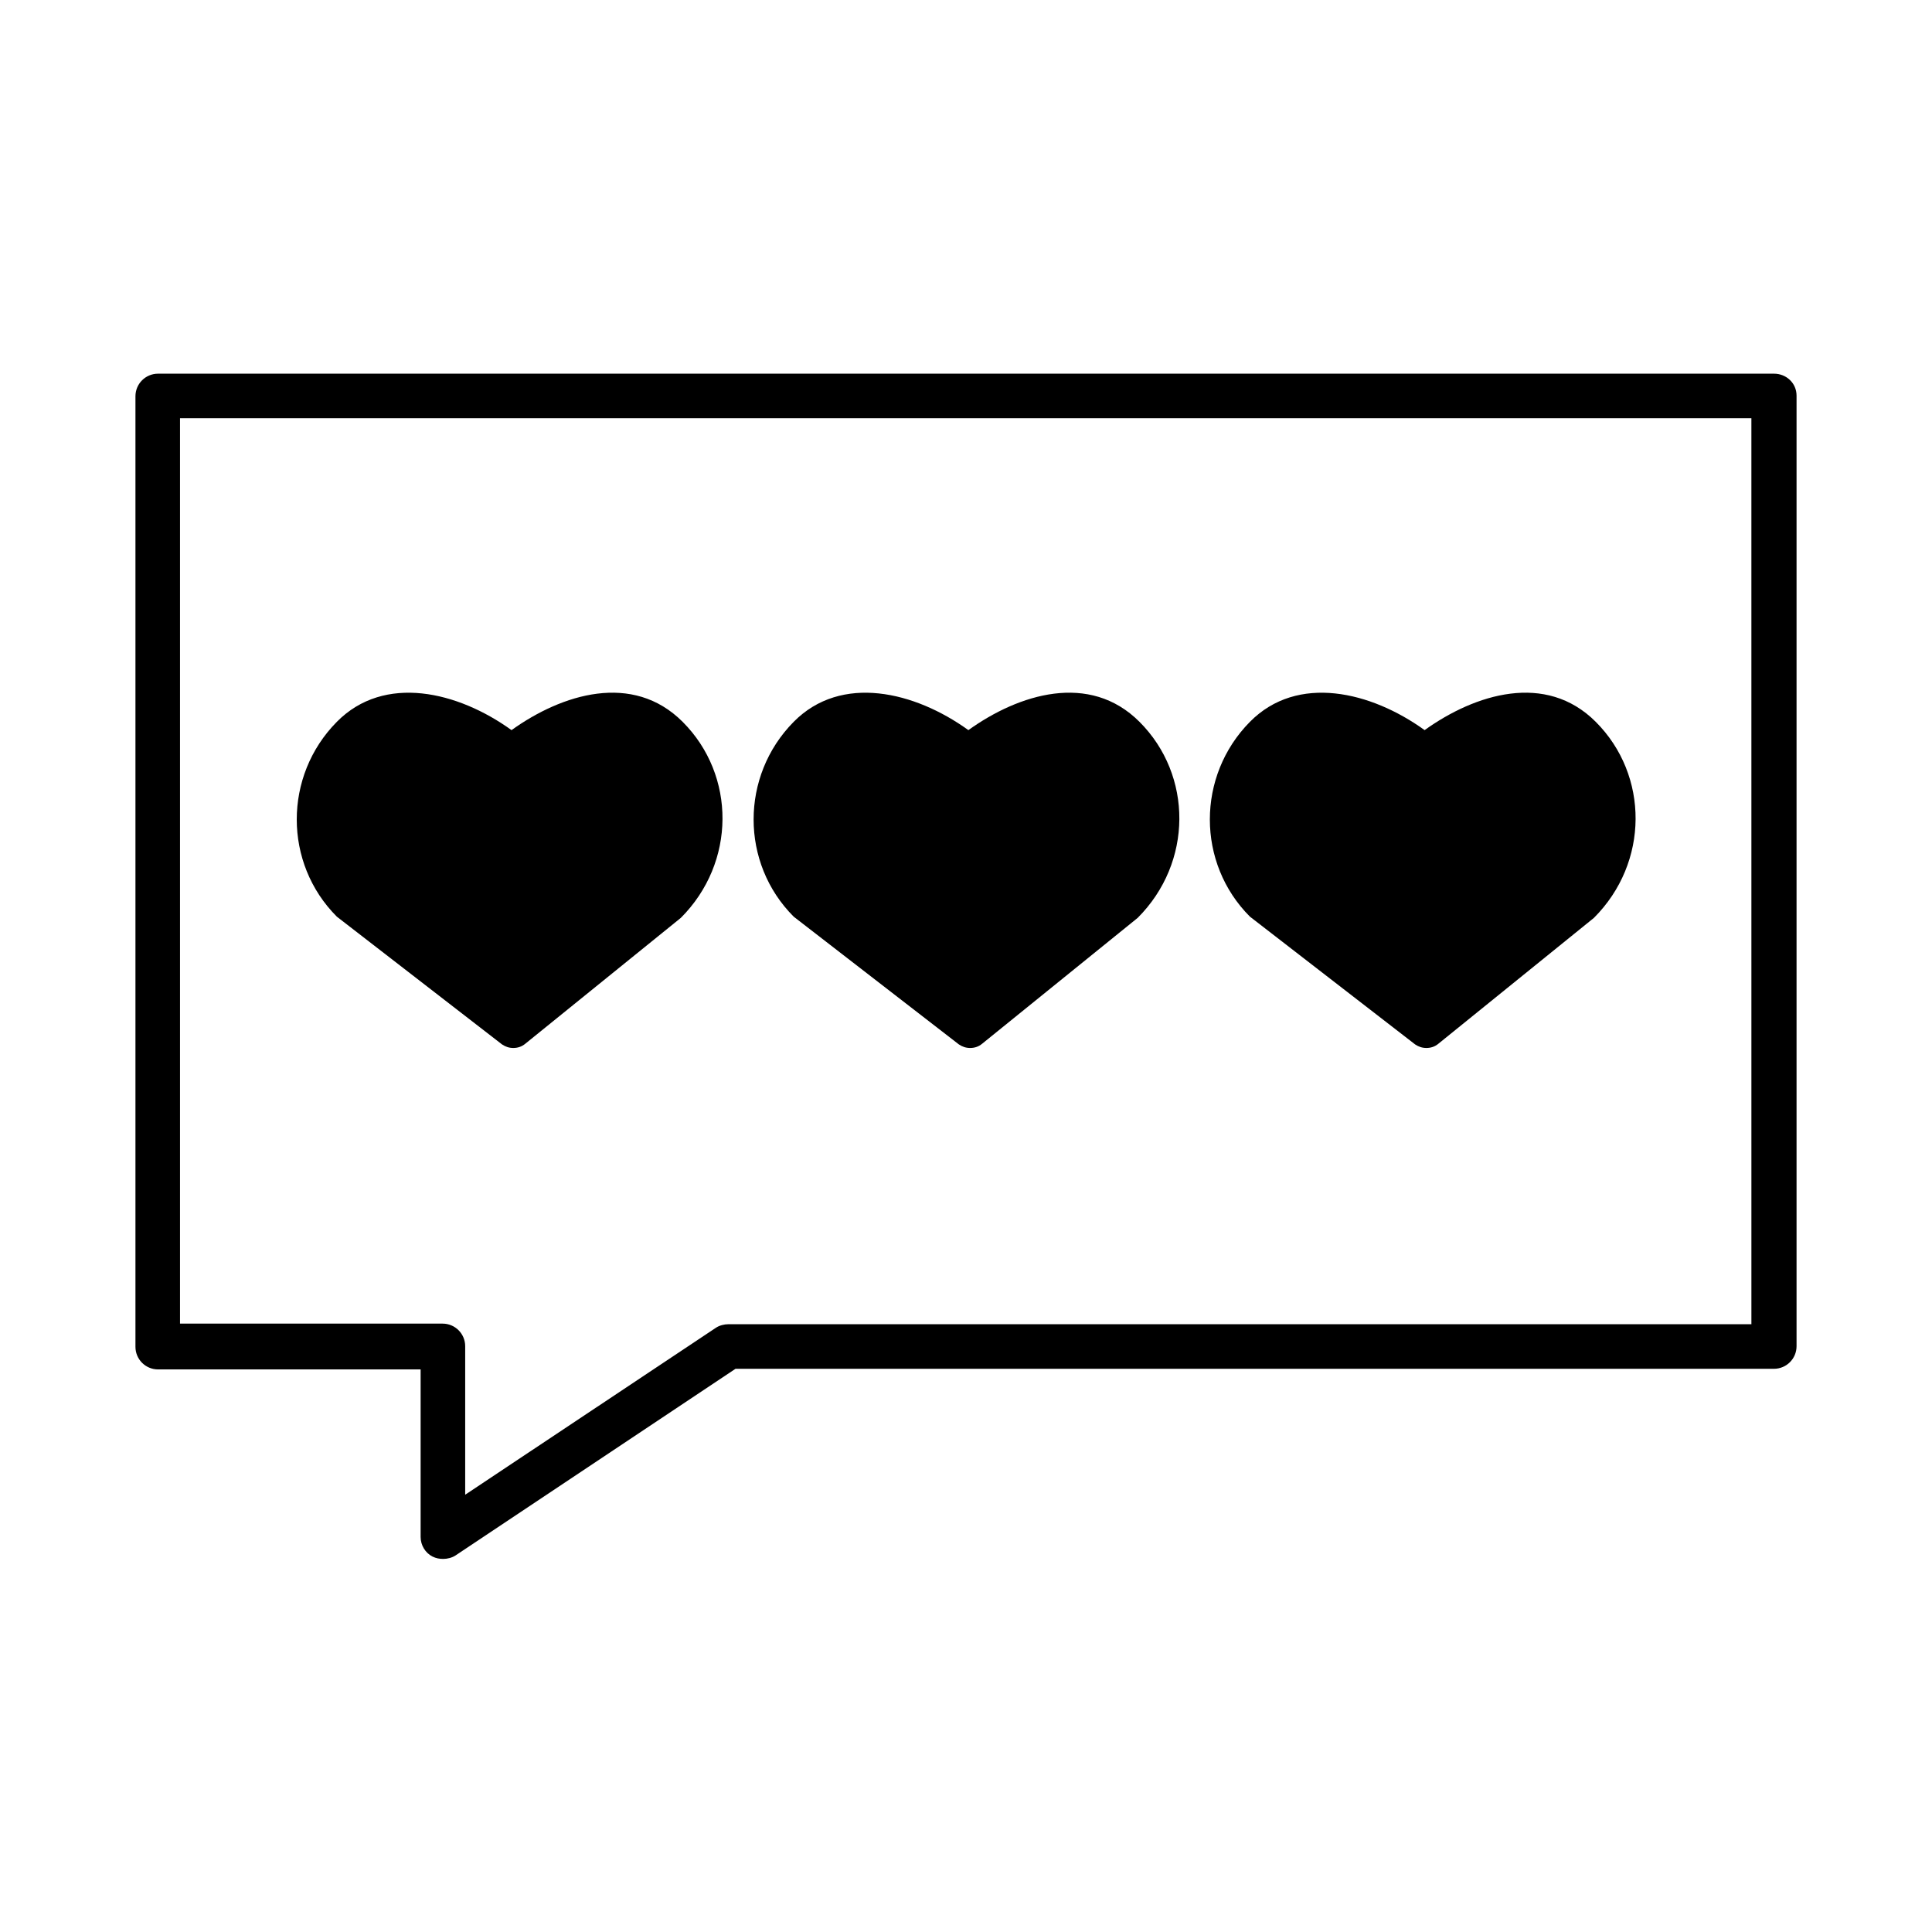
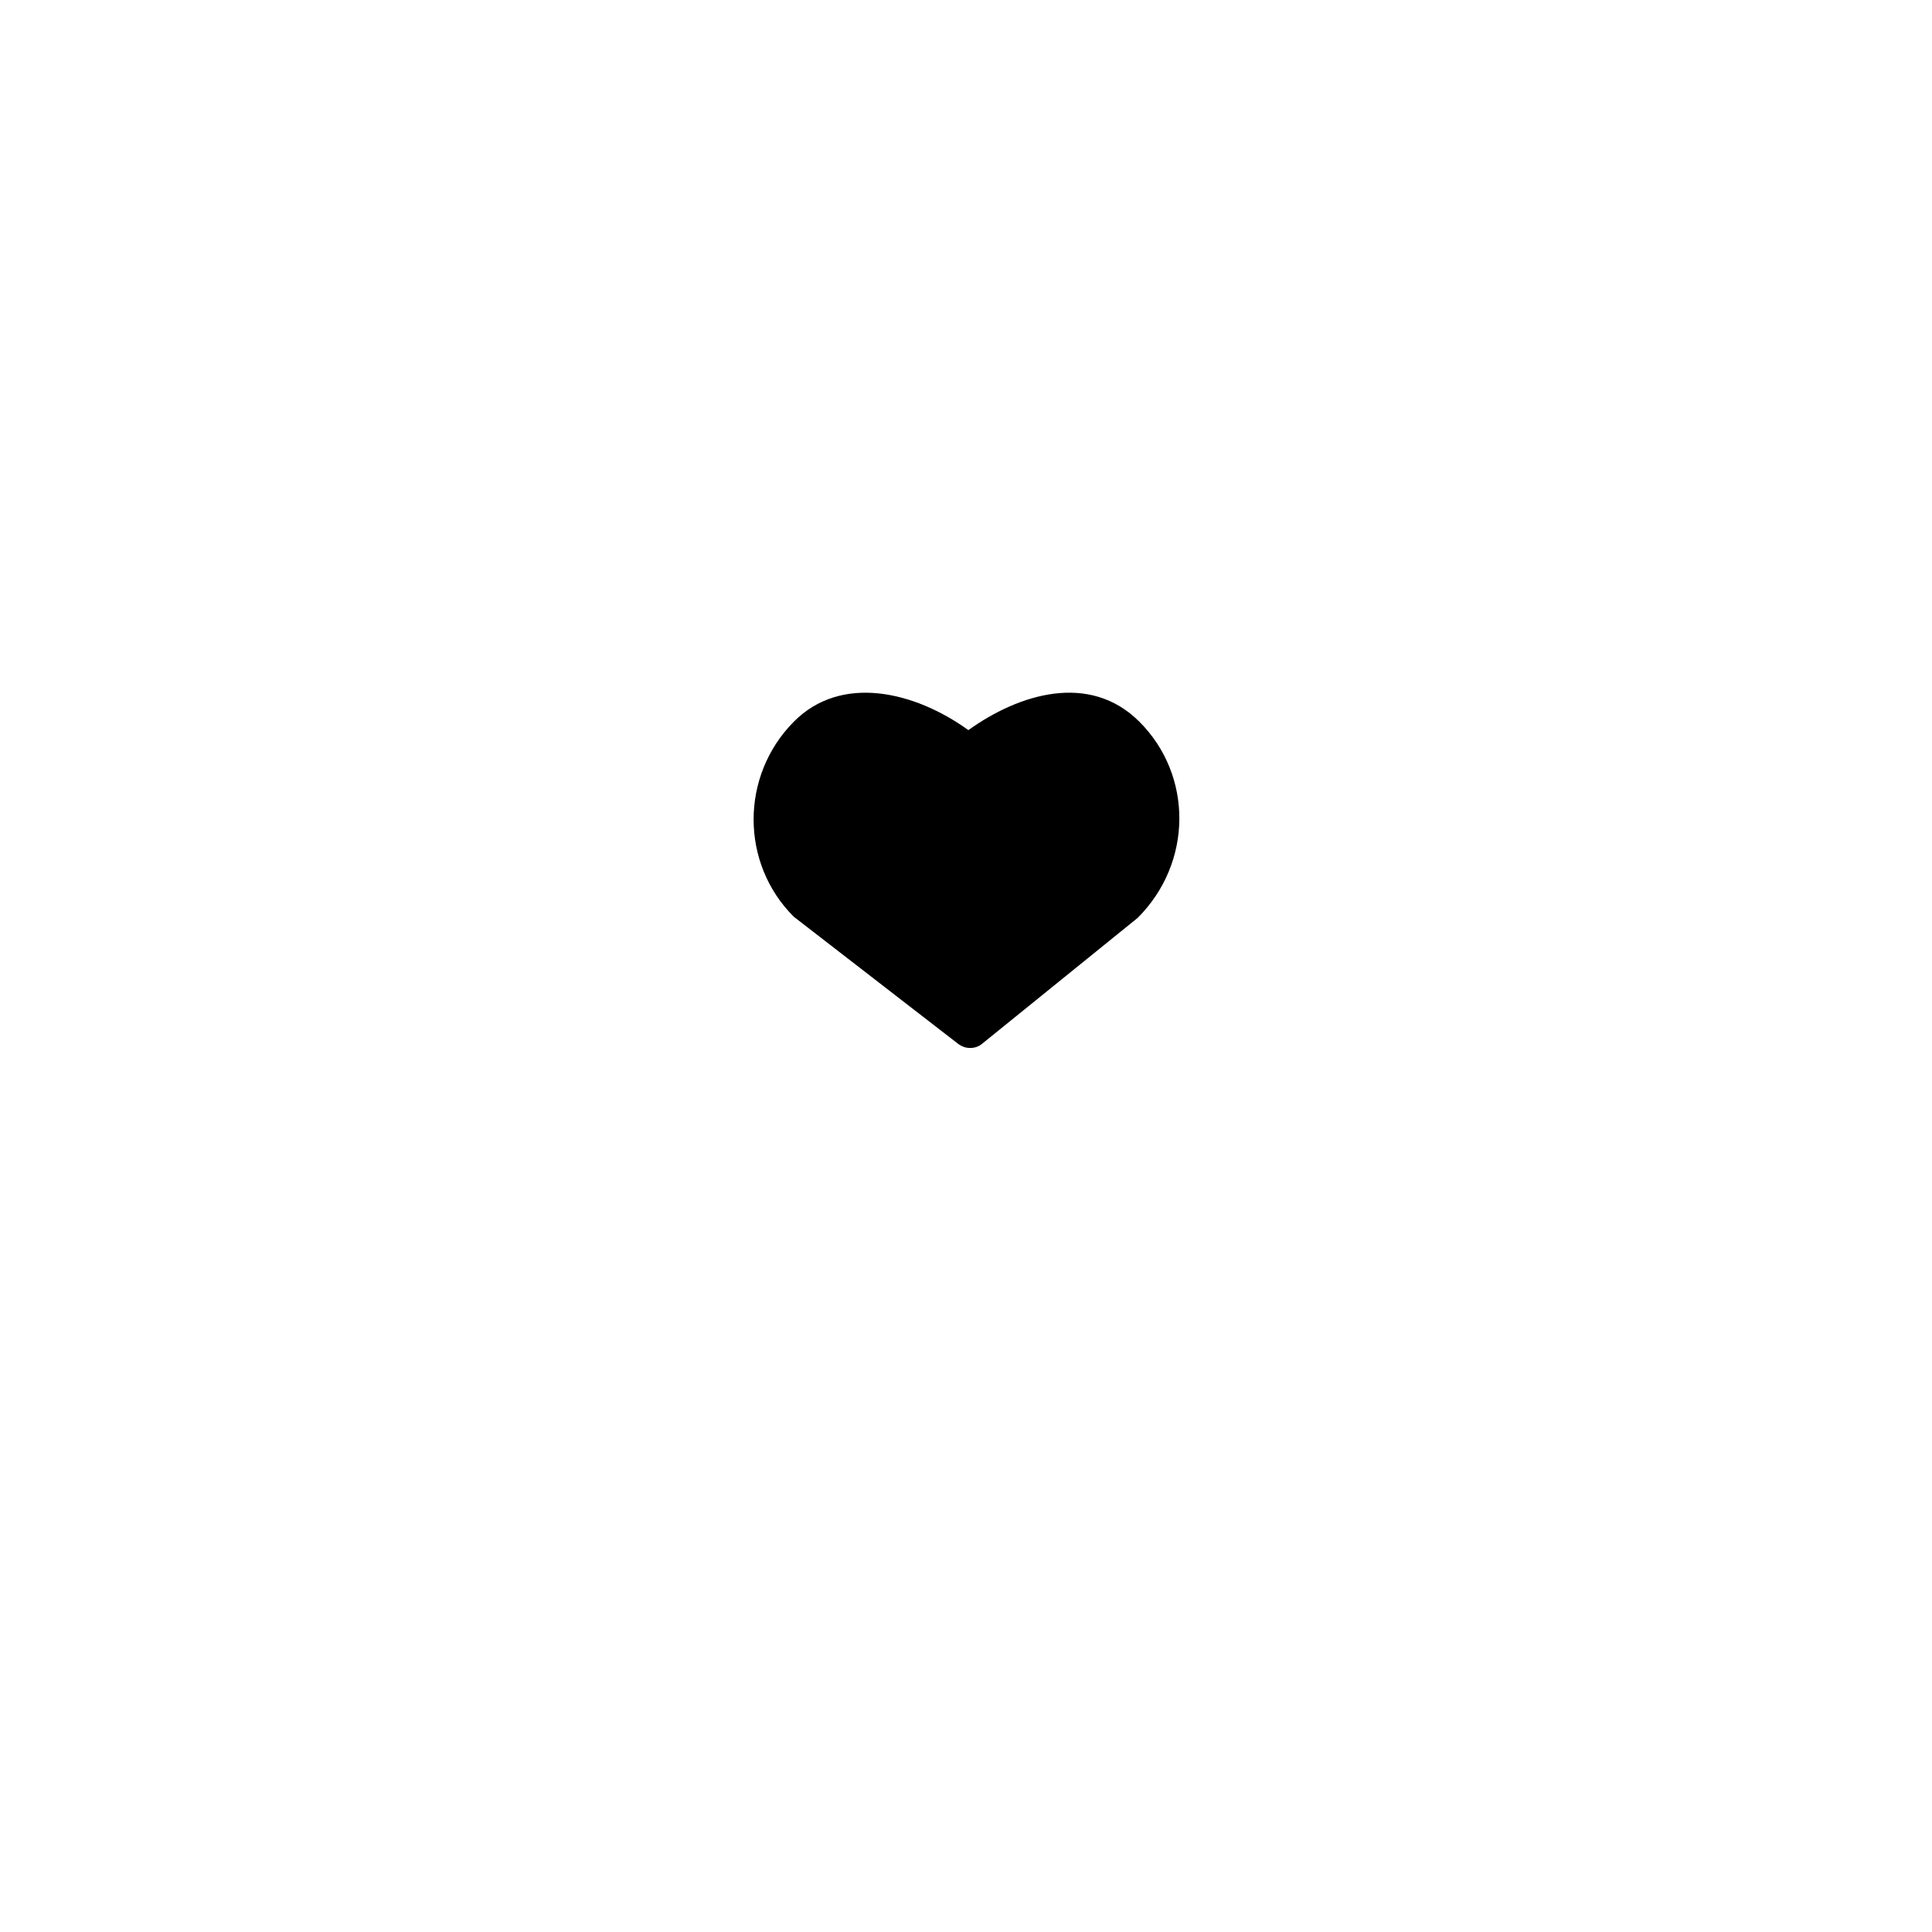
<svg xmlns="http://www.w3.org/2000/svg" fill="#000000" width="800px" height="800px" version="1.1" viewBox="144 144 512 512">
  <g>
-     <path d="m277.04 420.78c0.945 0.629 1.891 0.945 2.992 0.945s2.203-0.316 3.148-1.102l41.25-33.379c14.641-14.641 14.641-37.785 0.473-51.957-13.227-13.227-31.961-7.398-45.344 2.203-14.168-10.234-33.691-14.957-46.289-2.203-14.168 14.328-14.168 37.473 0 51.641z" />
    <path d="m398.11 420.78c0.945 0.629 1.891 0.945 2.992 0.945 1.102 0 2.203-0.316 3.148-1.102l41.25-33.379c14.641-14.641 14.641-37.785 0.473-51.957-13.227-13.227-31.961-7.398-45.344 2.203-14.168-10.234-33.691-14.957-46.289-2.203-14.168 14.328-14.168 37.473 0 51.641z" />
-     <path d="m519.02 420.78c0.945 0.629 1.891 0.945 2.992 0.945s2.203-0.316 3.148-1.102l41.25-33.379c14.641-14.641 14.641-37.785 0.473-51.957-13.227-13.227-31.961-7.398-45.344 2.203-14.168-10.234-33.691-14.957-46.289-2.203-14.168 14.328-14.168 37.473 0 51.641z" />
-     <path d="m614.12 243.03h-428.24c-3.305 0-5.984 2.676-5.984 5.984v251.91c0 3.305 2.676 5.984 5.984 5.984h69.59v44.398c0 2.203 1.258 4.25 3.148 5.195 0.945 0.473 1.891 0.629 2.832 0.629 1.102 0 2.363-0.316 3.305-0.945l74.156-49.438 275.21-0.004c3.305 0 5.984-2.676 5.984-5.984v-251.91c0-3.301-2.68-5.82-5.984-5.82zm-5.824 251.9h-271.27c-1.102 0-2.363 0.316-3.305 0.945l-66.441 44.242v-39.359c0-3.305-2.676-5.984-5.984-5.984h-69.59v-239.94h416.43l0.004 240.09z" />
  </g>
</svg>